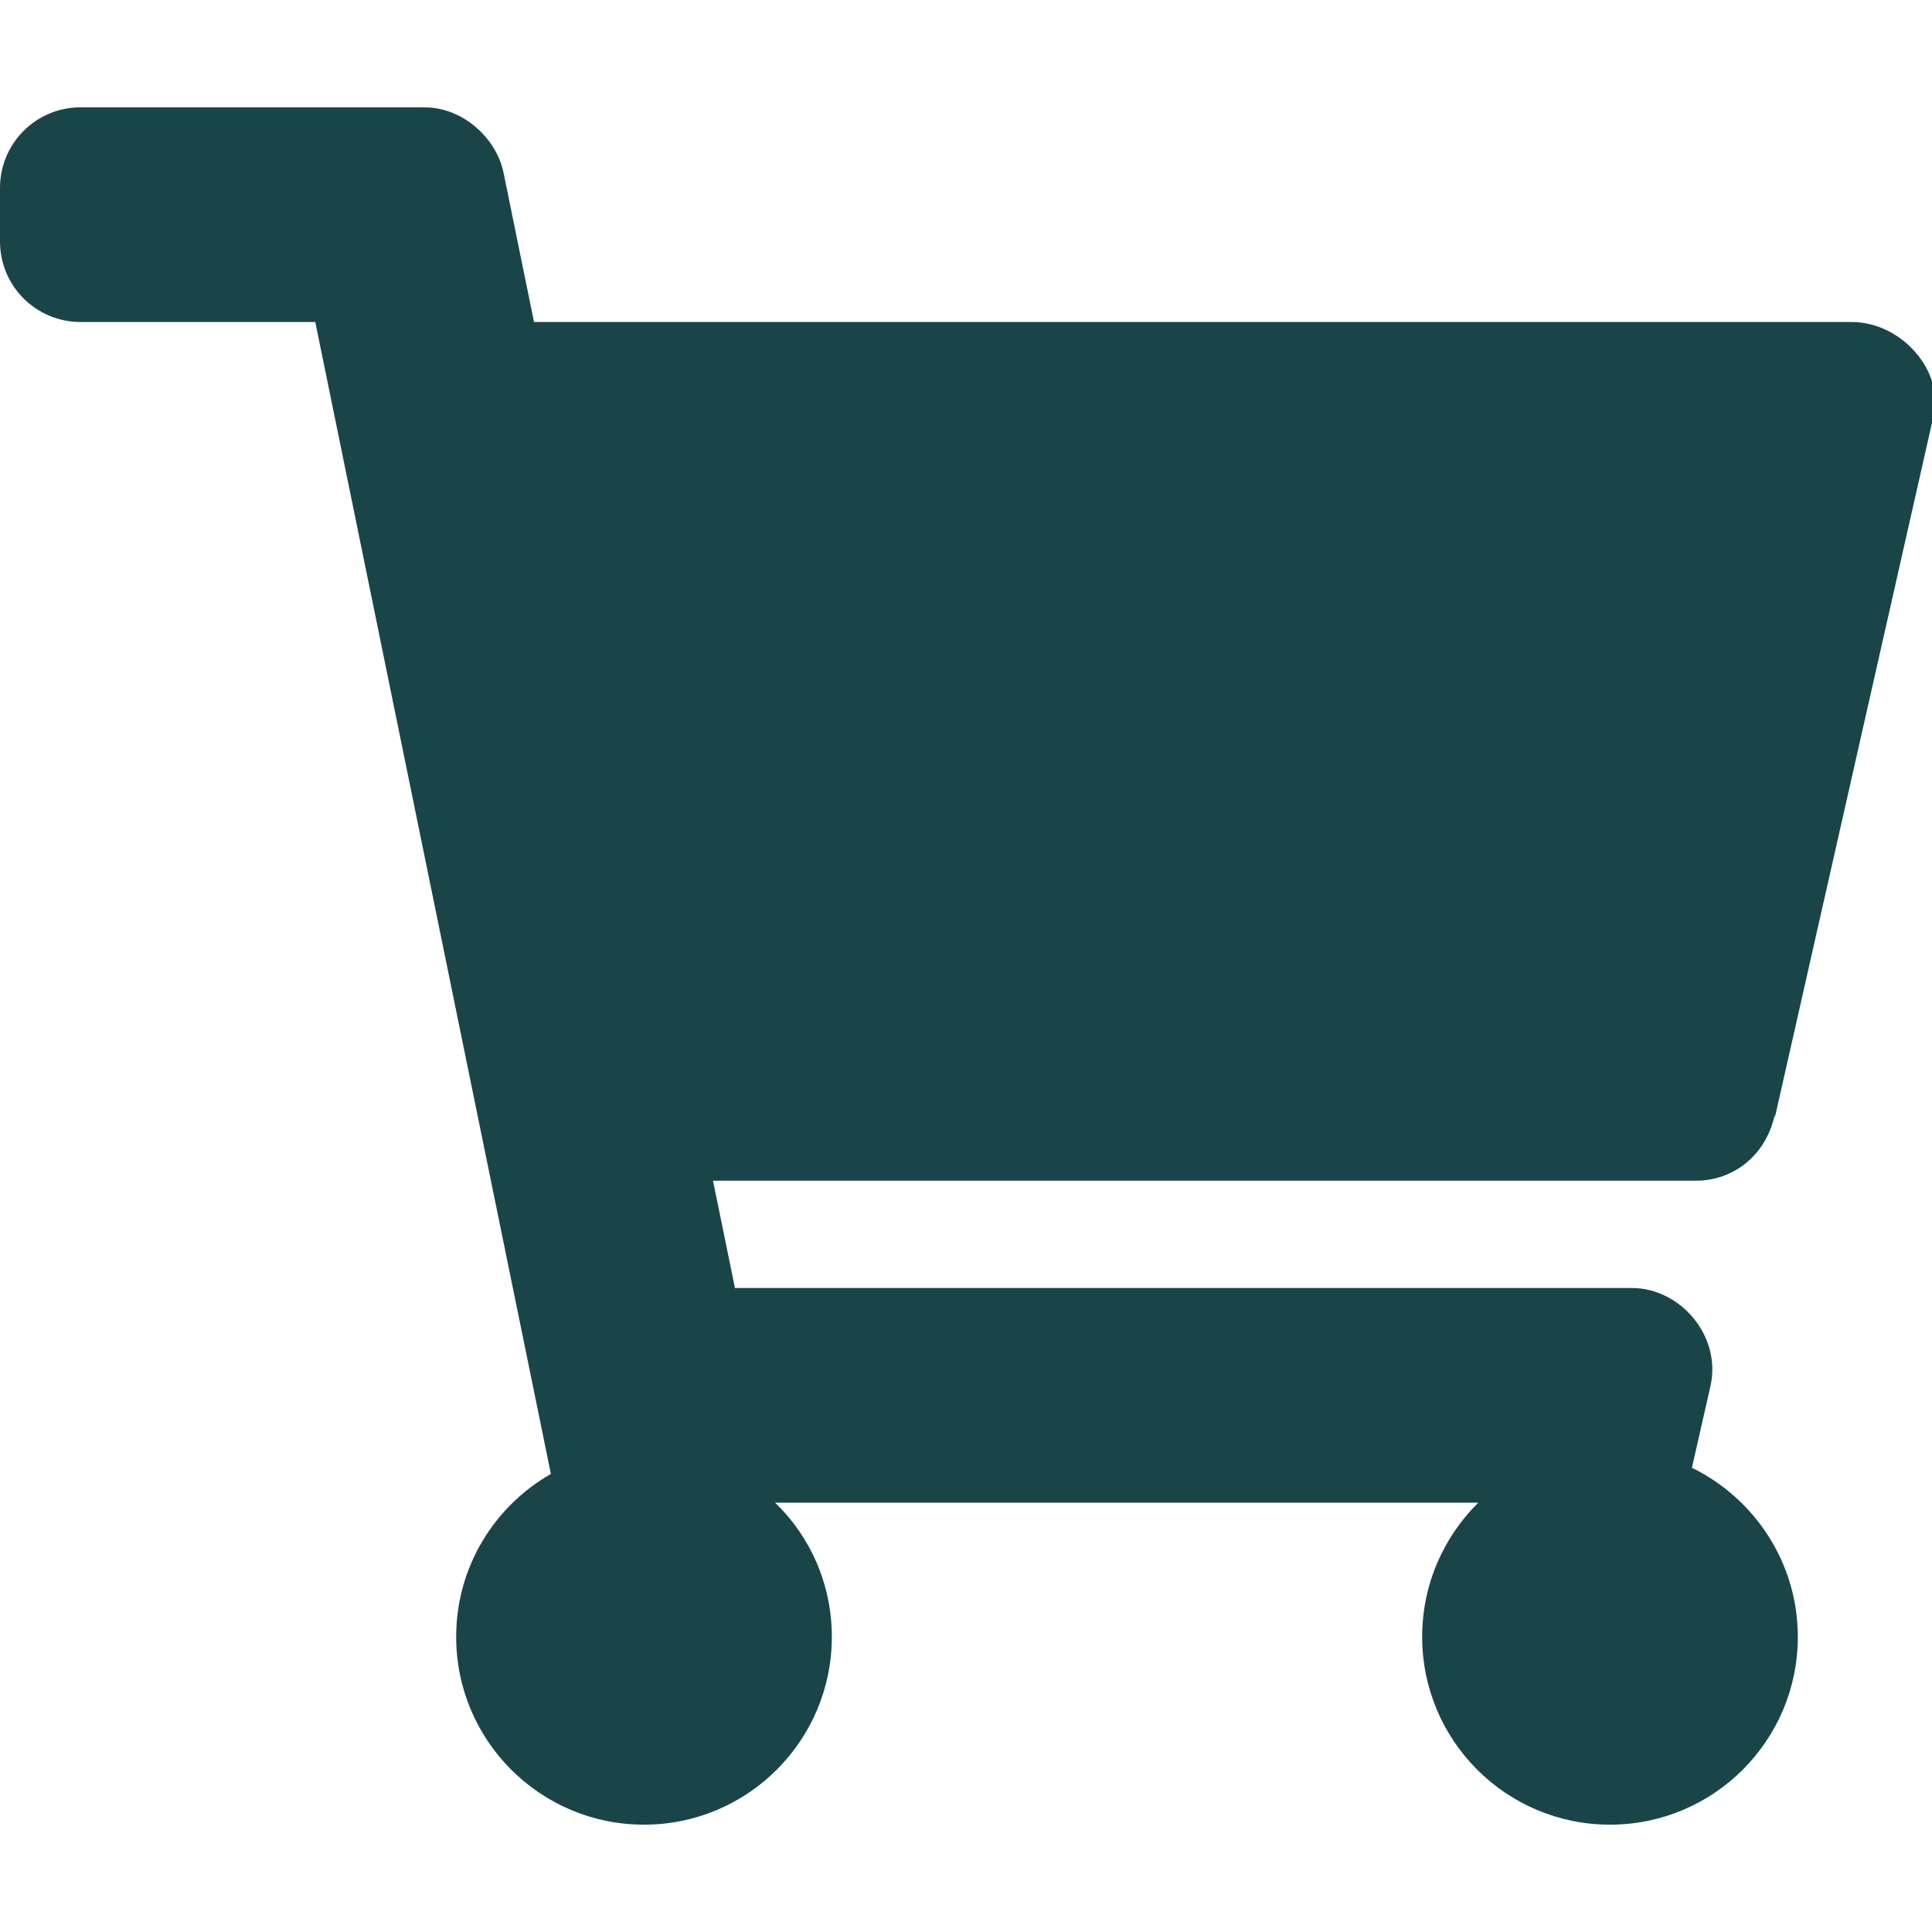
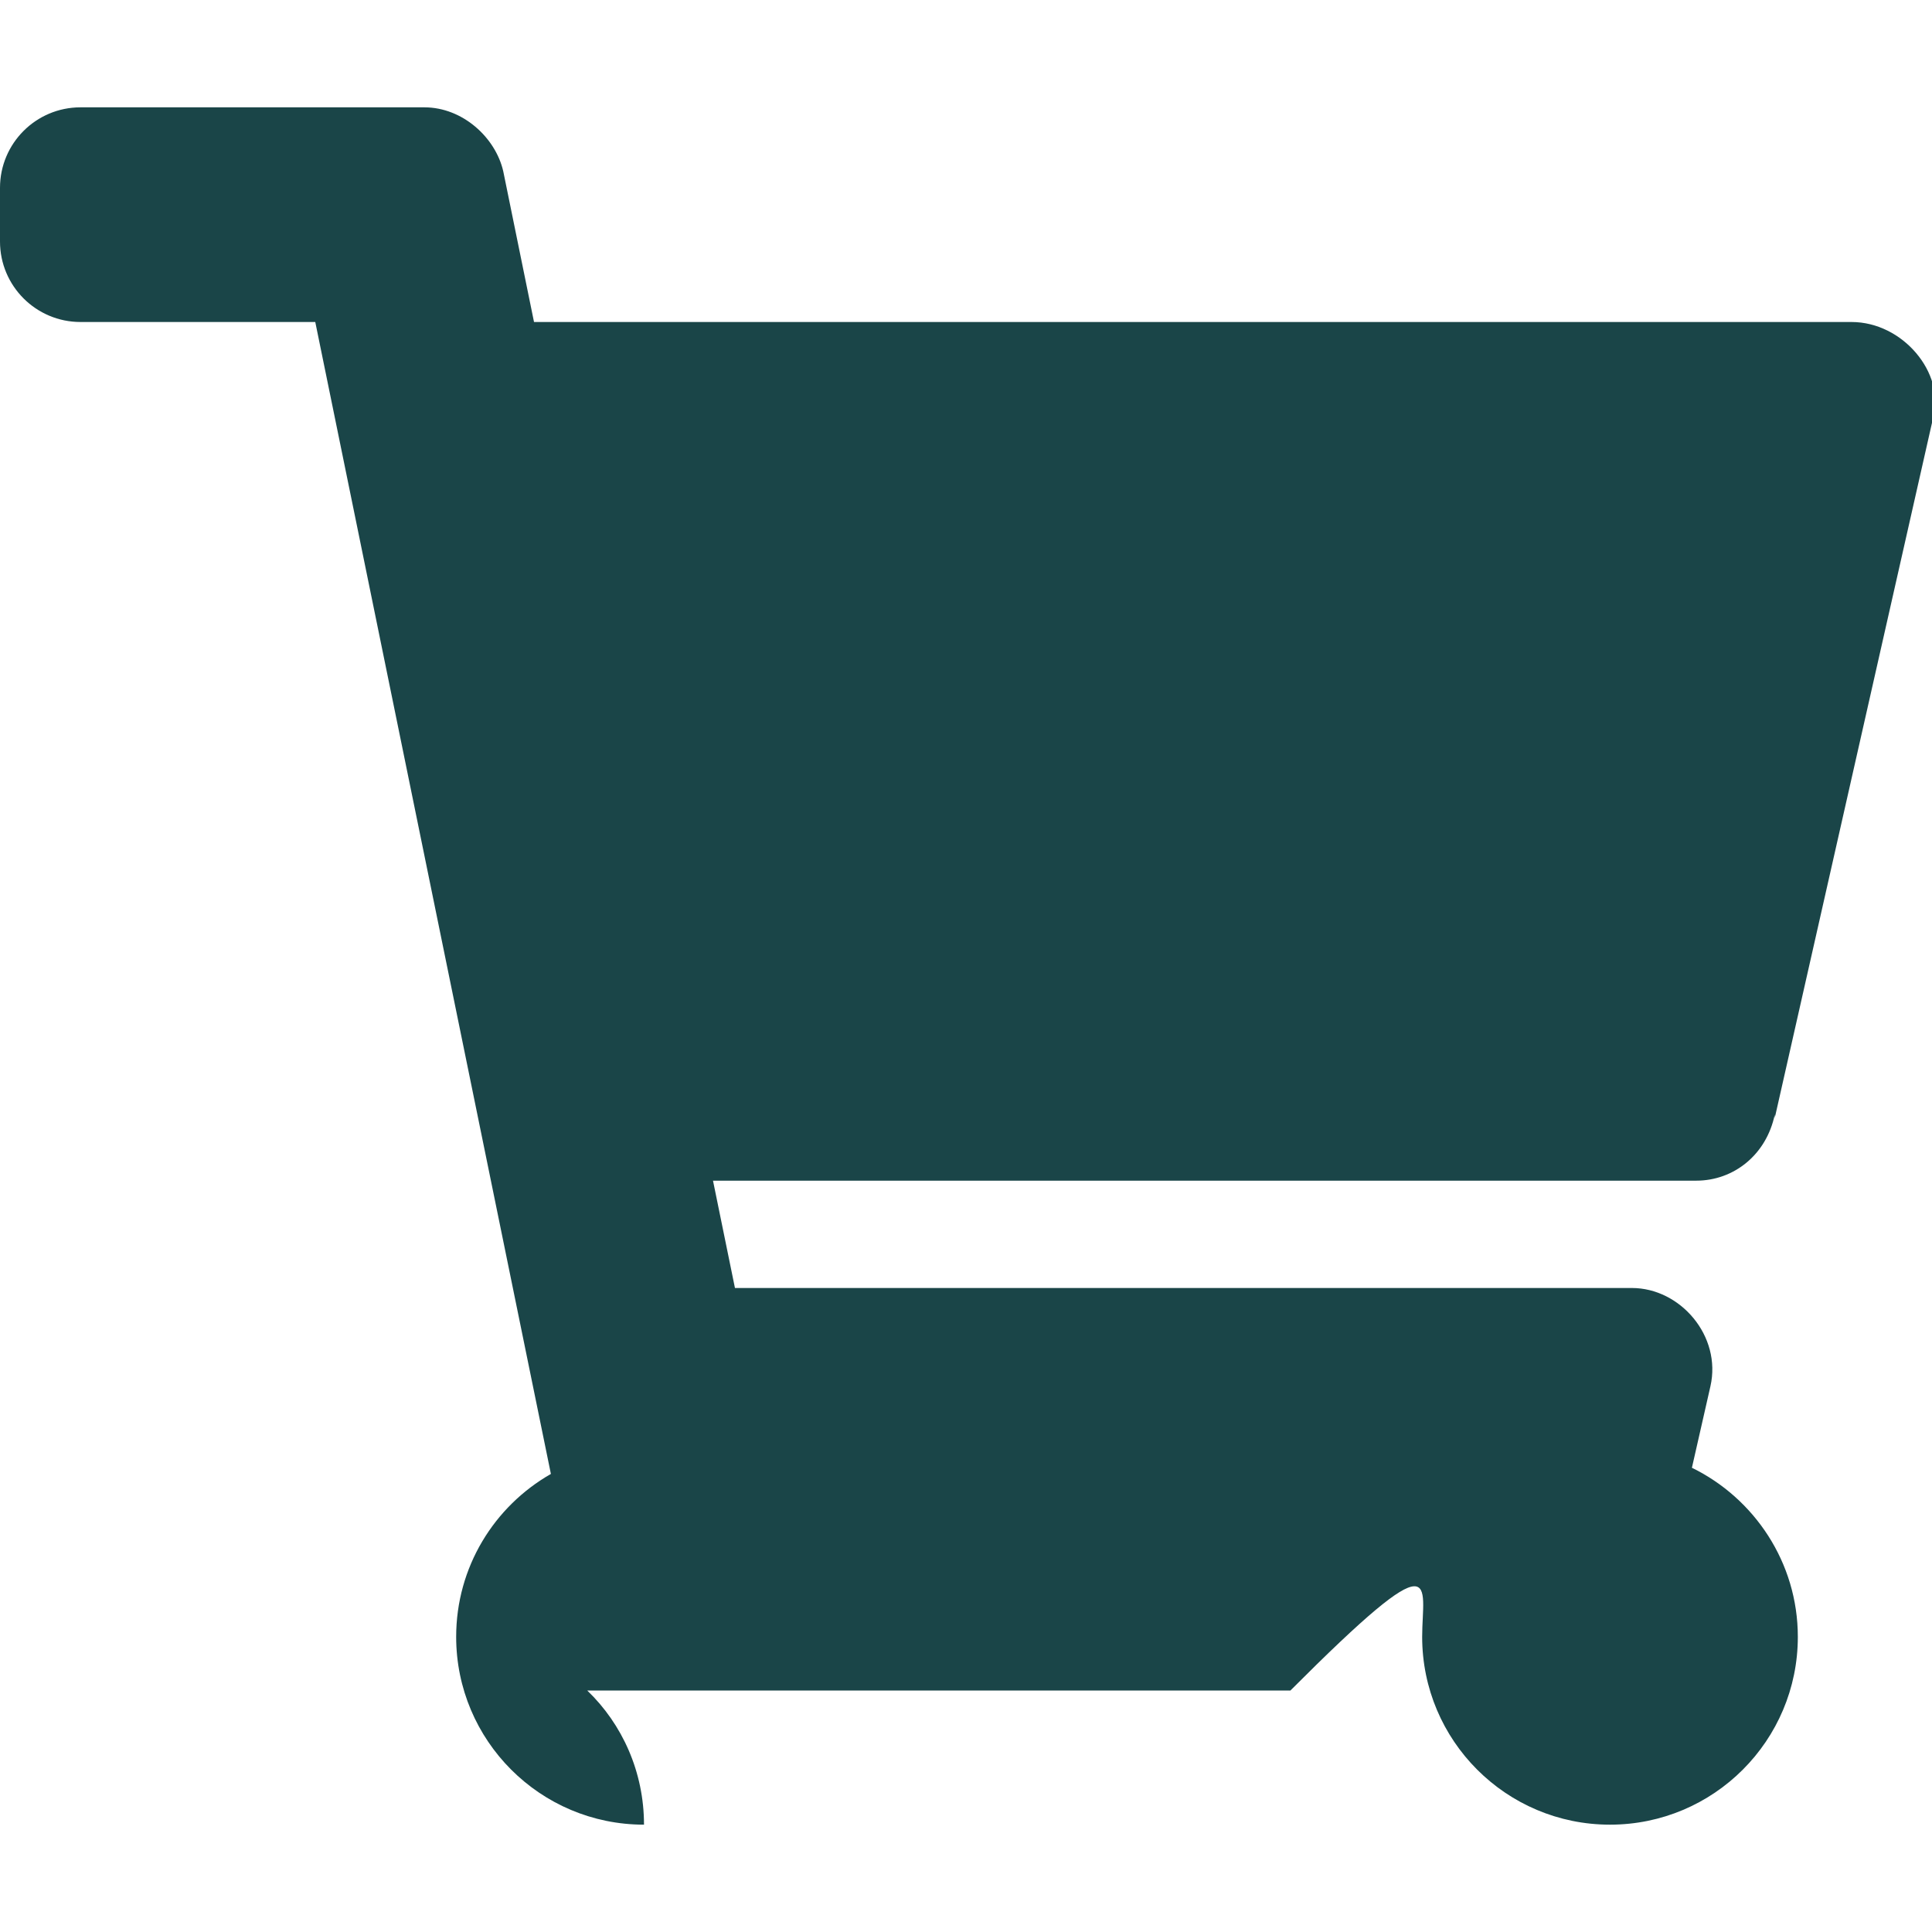
<svg xmlns="http://www.w3.org/2000/svg" enable-background="new 0 0 576 512" height="32" viewBox="0 0 576 512" width="32">
-   <path style="fill:#1a4548;" d="M529.12 301.319l47.273-209C579.906 79.301 567.391 64 551.99 64H159.209l-9.166-44.91C147.759 9.021 137.93 0 126.529 0H24C10.745 0 0 10.745 0 24v16c0 13.255 10.745 24 24 24h69.993l70.249 343.435C147.325 417.1 136 435.222 136 456c0 30.929 25.072 56 56 56s56-25.072 56-56c0-15.674-6.447-29.935-16.924-40h209.647C430.447 426.165 424 440.326 424 456c0 30.929 25.072 56 56 56s56-25.072 56-56c0-22.172-12.999-41.332-31.579-50.405l5.517-24.276c3.413-15.019-9.002-29.319-23.403-29.319H219.117l-6.545-32h293.145c11.206 0 20.92-7.754 23.403-19.691z" />
+   <path style="fill:#1a4548;" d="M529.12 301.319l47.273-209C579.906 79.301 567.391 64 551.99 64H159.209l-9.166-44.91C147.759 9.021 137.93 0 126.529 0H24C10.745 0 0 10.745 0 24v16c0 13.255 10.745 24 24 24h69.993l70.249 343.435C147.325 417.1 136 435.222 136 456c0 30.929 25.072 56 56 56c0-15.674-6.447-29.935-16.924-40h209.647C430.447 426.165 424 440.326 424 456c0 30.929 25.072 56 56 56s56-25.072 56-56c0-22.172-12.999-41.332-31.579-50.405l5.517-24.276c3.413-15.019-9.002-29.319-23.403-29.319H219.117l-6.545-32h293.145c11.206 0 20.92-7.754 23.403-19.691z" />
</svg>